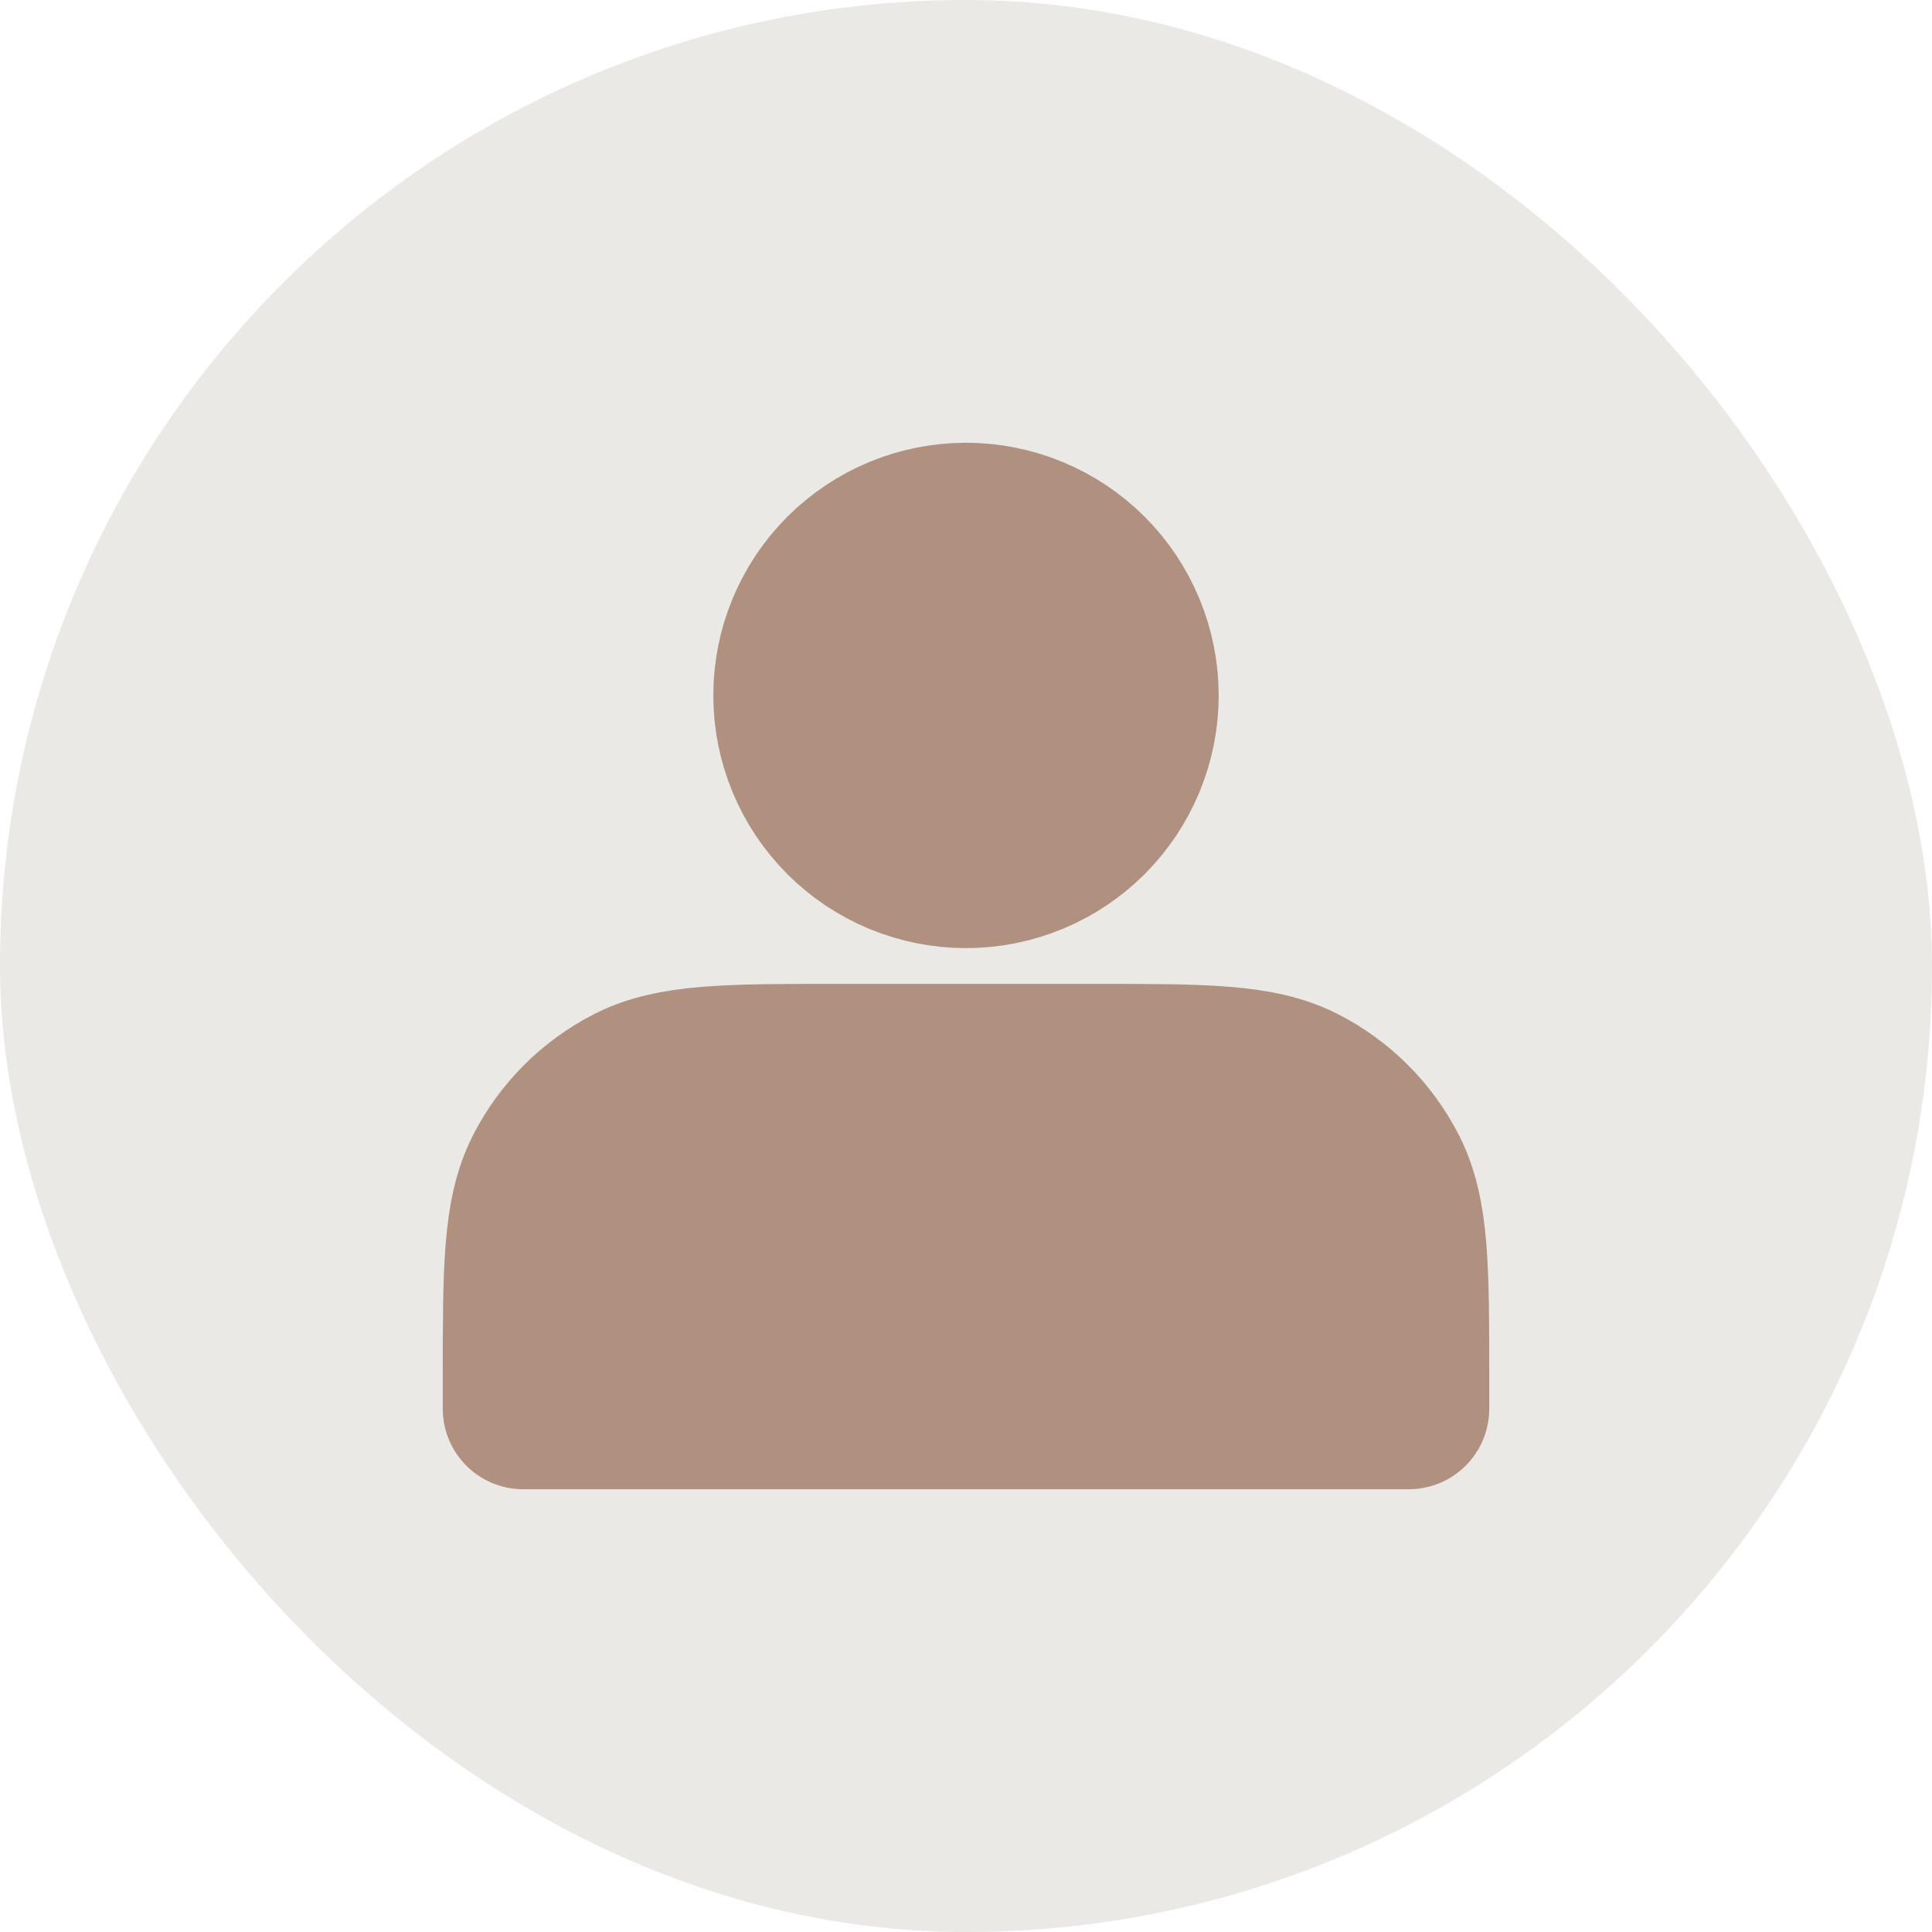
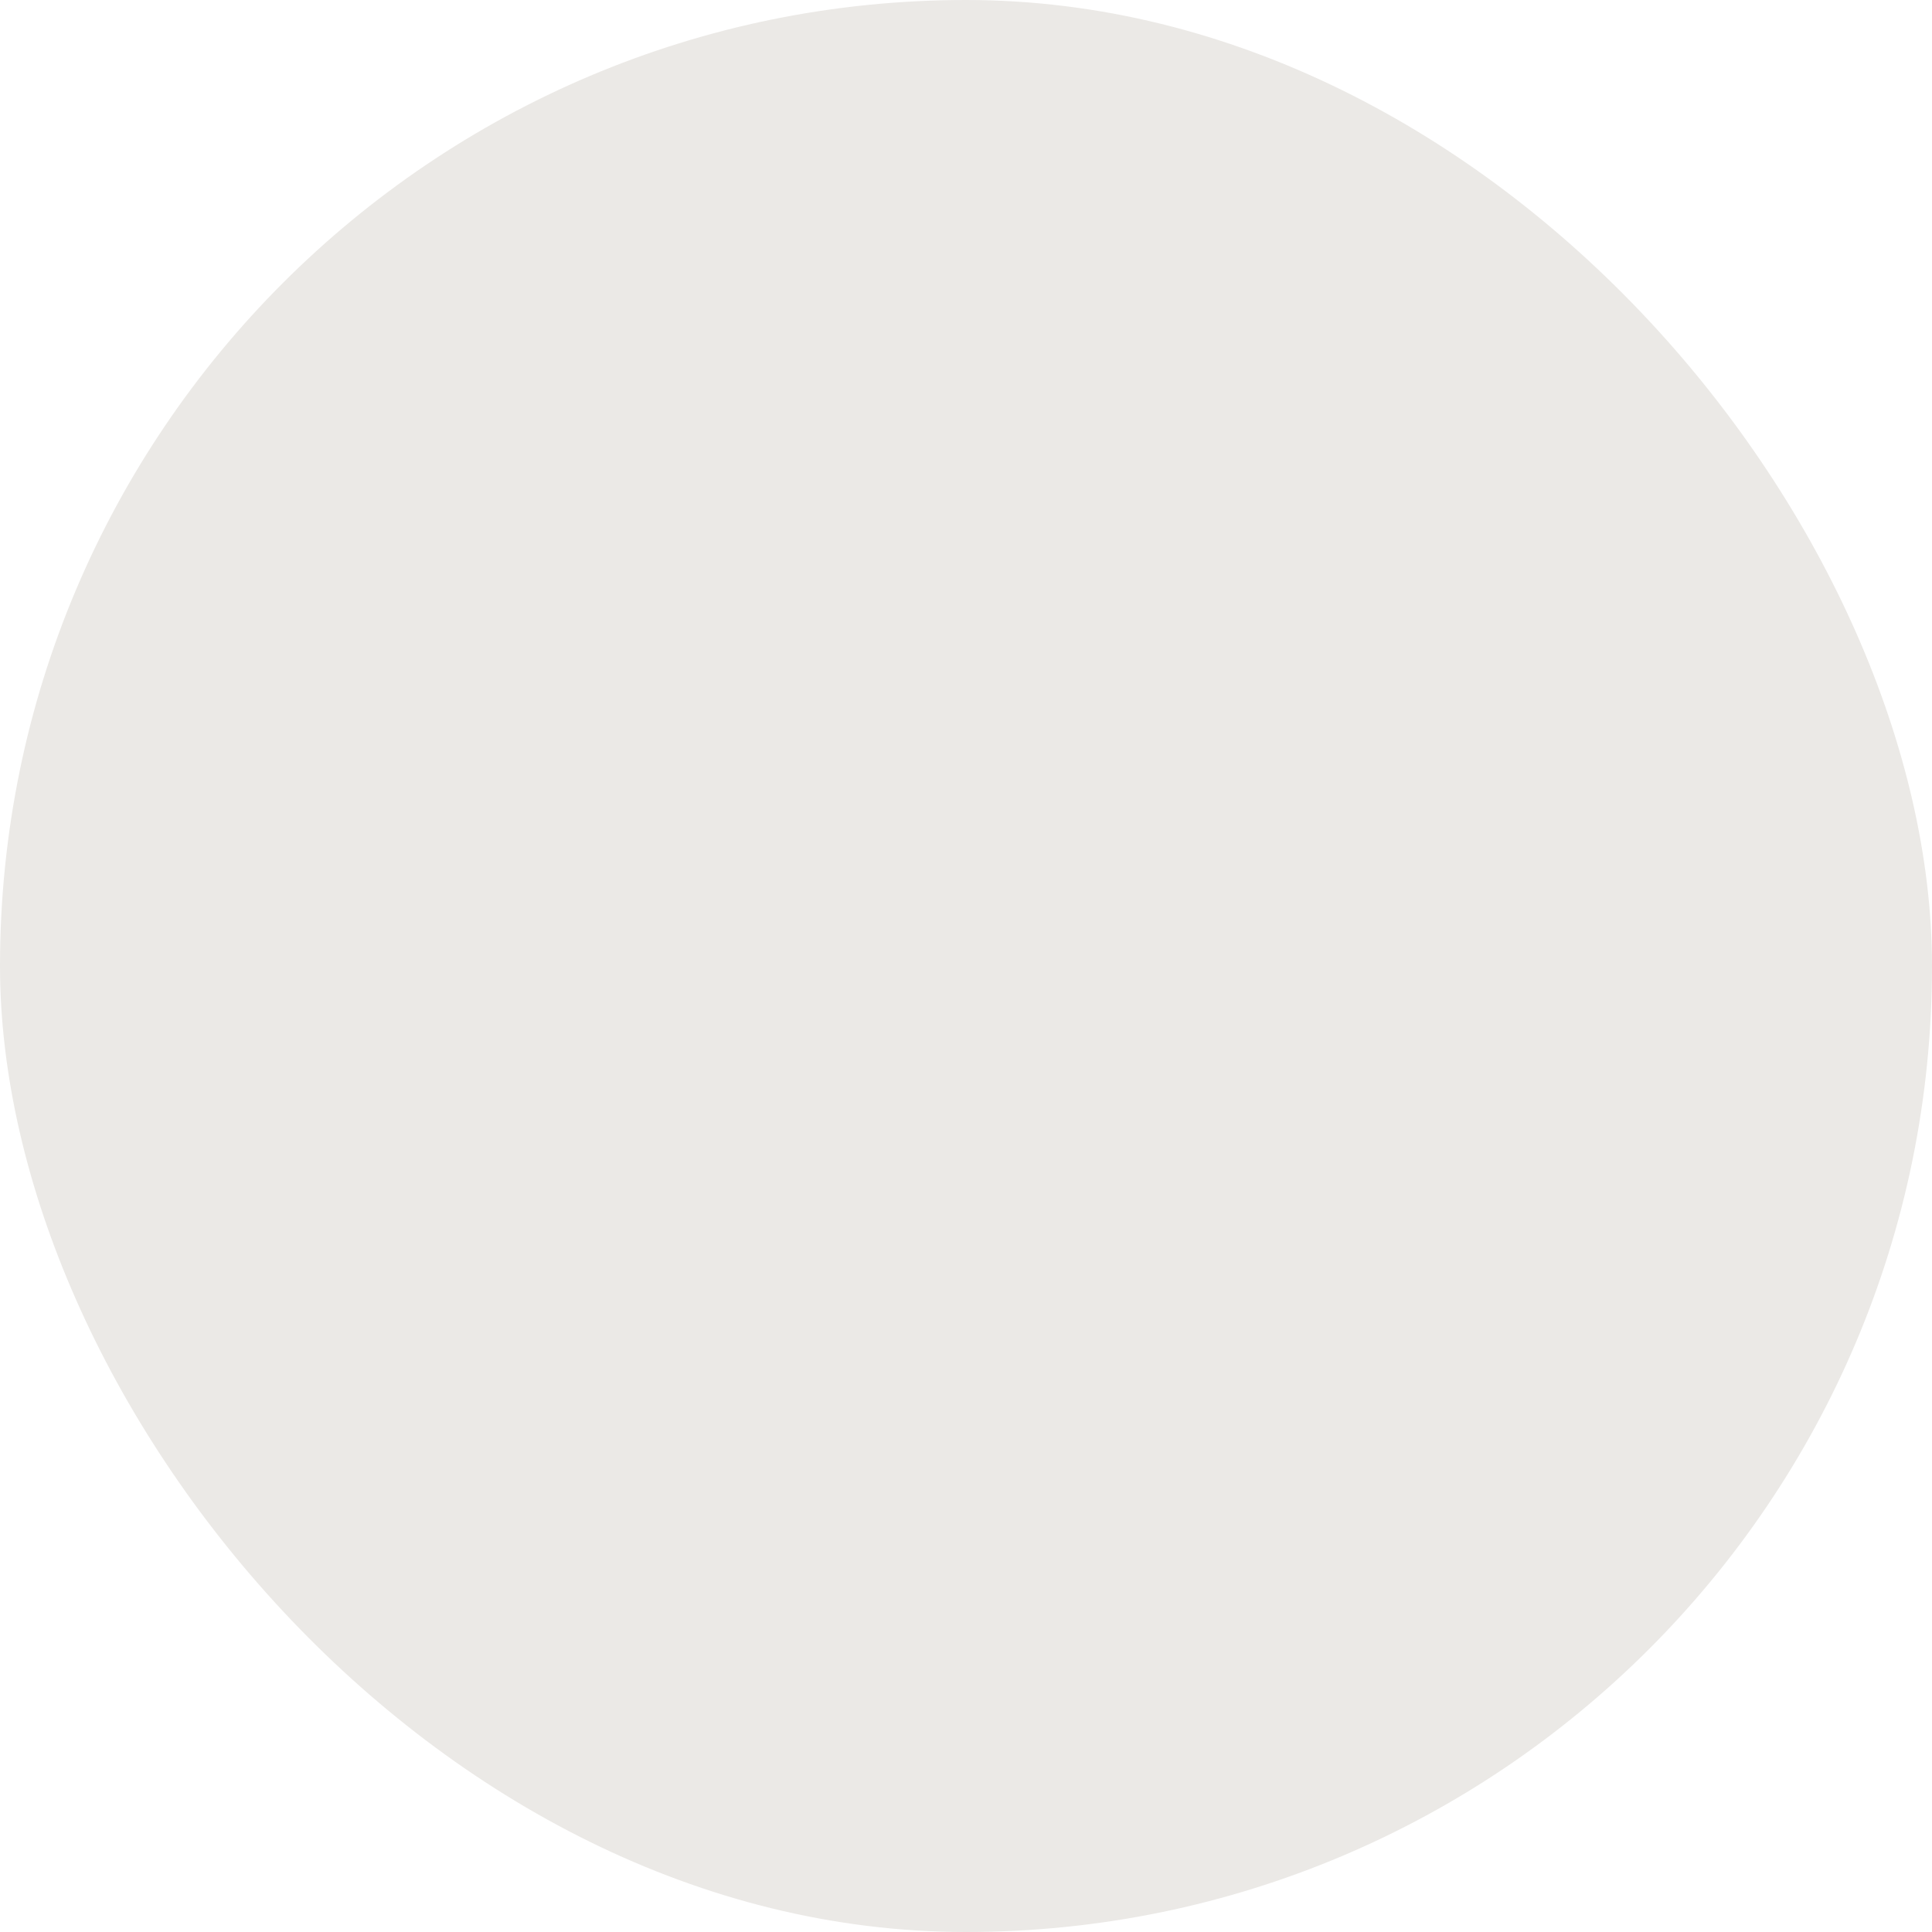
<svg xmlns="http://www.w3.org/2000/svg" width="48" height="48" viewBox="0 0 48 48" fill="none">
  <rect width="48" height="48" rx="24" fill="#EBE9E6" />
-   <path d="M24 21.556C24.562 21.556 25.118 21.445 25.637 21.23C26.156 21.015 26.628 20.7 27.025 20.303C27.422 19.905 27.737 19.434 27.952 18.915C28.167 18.396 28.278 17.84 28.278 17.278C28.278 16.716 28.167 16.16 27.952 15.641C27.737 15.122 27.422 14.65 27.025 14.253C26.628 13.856 26.156 13.541 25.637 13.326C25.118 13.111 24.562 13 24 13C22.866 13 21.777 13.451 20.975 14.253C20.173 15.055 19.722 16.143 19.722 17.278C19.722 18.412 20.173 19.5 20.975 20.303C21.777 21.105 22.866 21.556 24 21.556ZM13 34.267V35H35V34.267C35 31.529 35 30.16 34.467 29.114C33.998 28.194 33.251 27.446 32.331 26.977C31.284 26.444 29.916 26.444 27.178 26.444H20.822C18.084 26.444 16.716 26.444 15.669 26.977C14.749 27.446 14.002 28.194 13.533 29.114C13 30.16 13 31.529 13 34.267Z" fill="#B0917F" stroke="#B0917F" stroke-width="4" stroke-linecap="round" stroke-linejoin="round" />
</svg>